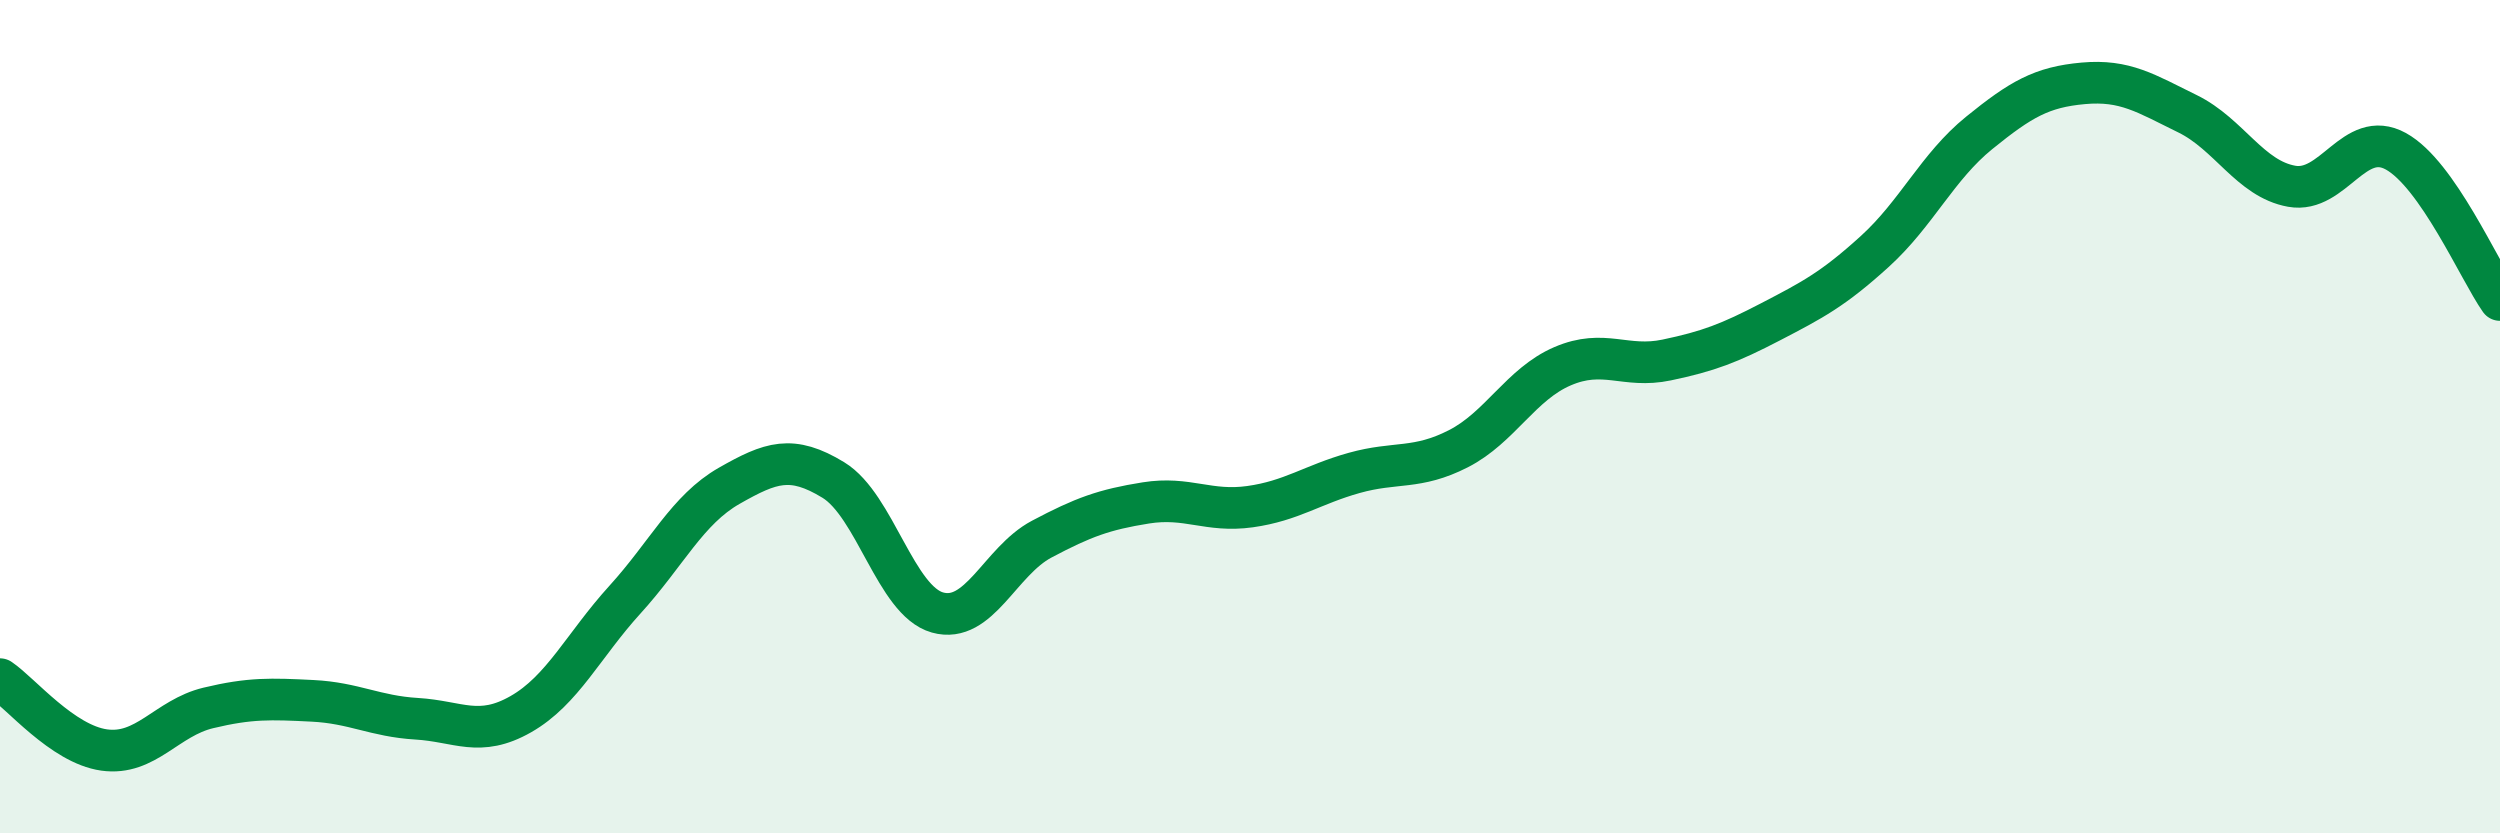
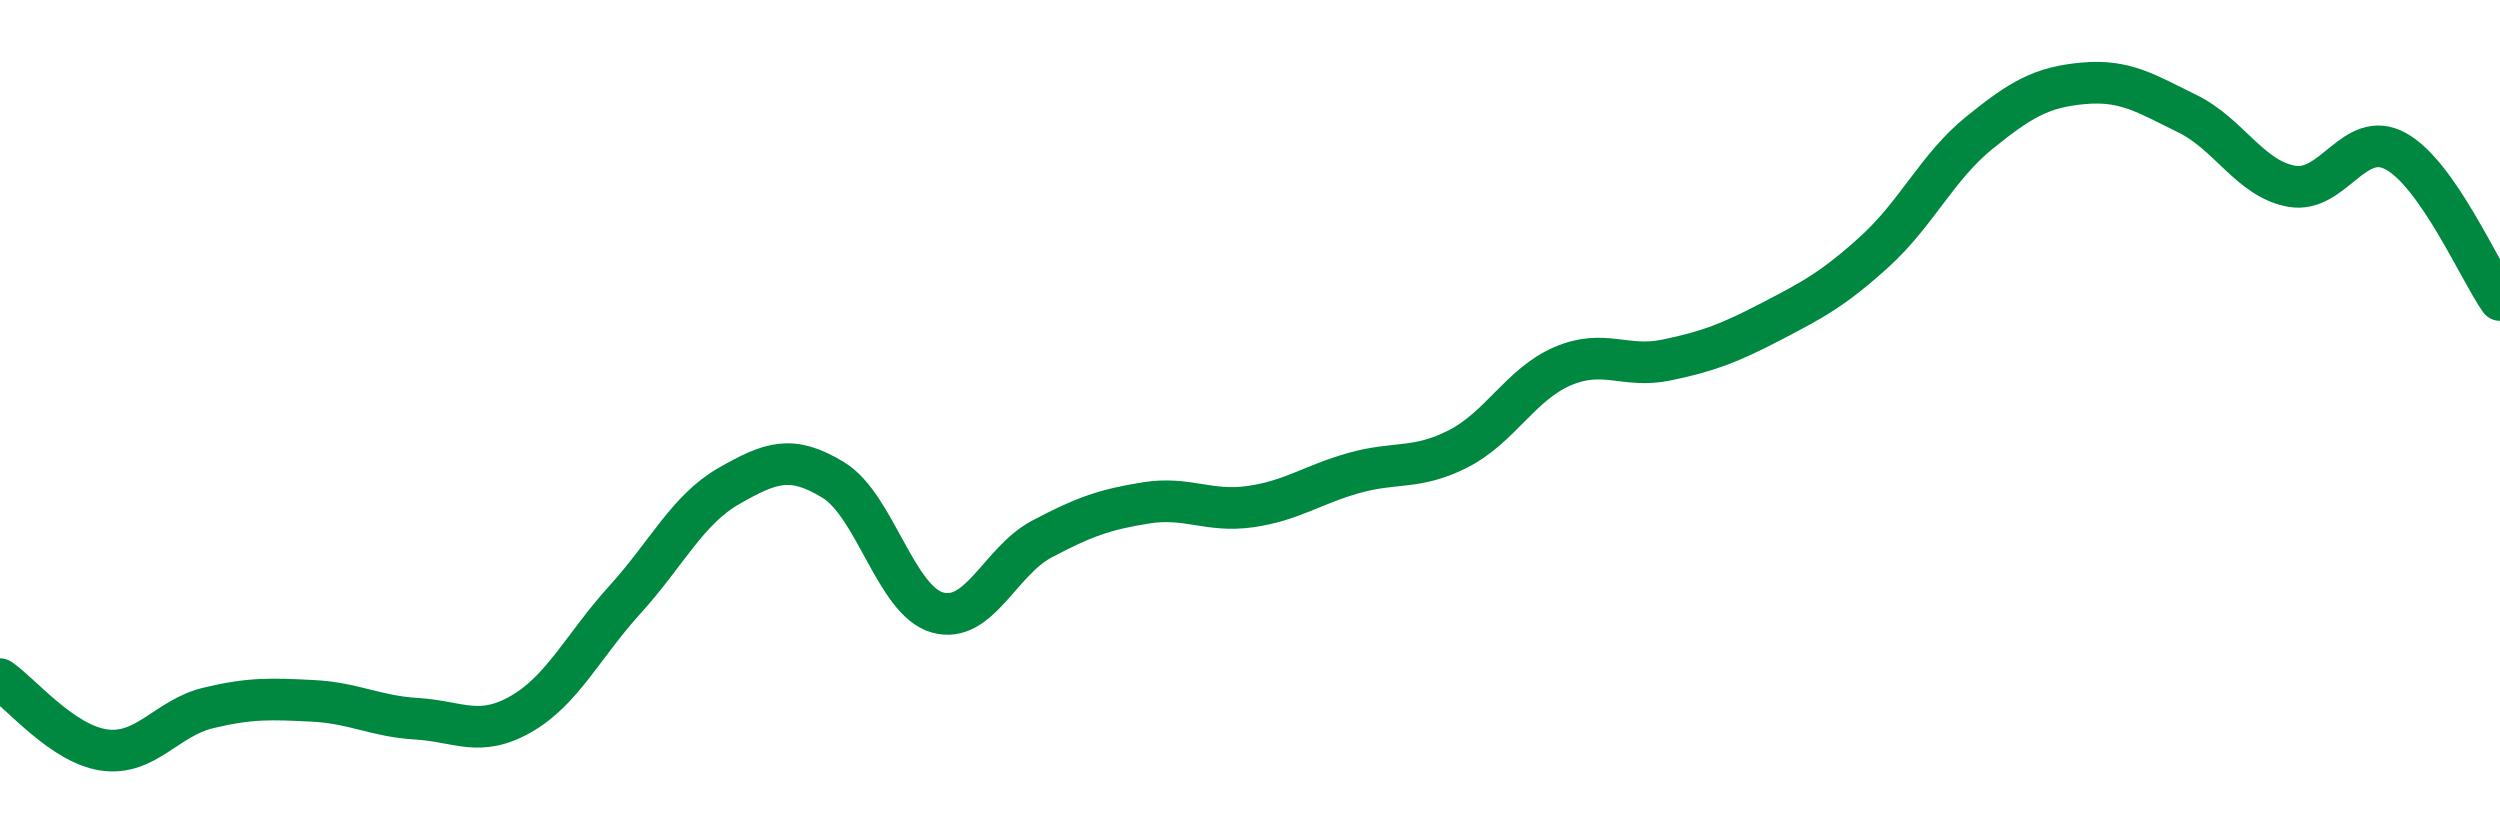
<svg xmlns="http://www.w3.org/2000/svg" width="60" height="20" viewBox="0 0 60 20">
-   <path d="M 0,16.3 C 0.5,16.64 1.5,17.86 2.5,18 C 3.5,18.14 4,17.23 5,16.99 C 6,16.75 6.5,16.77 7.5,16.82 C 8.5,16.87 9,17.19 10,17.25 C 11,17.31 11.5,17.71 12.5,17.14 C 13.5,16.57 14,15.49 15,14.39 C 16,13.29 16.5,12.23 17.5,11.66 C 18.5,11.09 19,10.91 20,11.52 C 21,12.13 21.5,14.42 22.5,14.7 C 23.5,14.98 24,13.47 25,12.94 C 26,12.41 26.5,12.23 27.5,12.07 C 28.5,11.91 29,12.3 30,12.16 C 31,12.02 31.5,11.63 32.5,11.35 C 33.5,11.07 34,11.28 35,10.77 C 36,10.26 36.5,9.22 37.5,8.79 C 38.5,8.36 39,8.85 40,8.64 C 41,8.43 41.5,8.24 42.5,7.72 C 43.5,7.2 44,6.94 45,6.03 C 46,5.12 46.5,4 47.5,3.19 C 48.5,2.38 49,2.09 50,2 C 51,1.91 51.5,2.24 52.5,2.73 C 53.5,3.22 54,4.29 55,4.47 C 56,4.65 56.5,3.08 57.5,3.63 C 58.5,4.18 59.5,6.49 60,7.2L60 20L0 20Z" fill="#008740" opacity="0.1" stroke-linecap="round" stroke-linejoin="round" />
  <path d="M 0,16.3 C 0.5,16.64 1.5,17.86 2.5,18 C 3.5,18.14 4,17.23 5,16.99 C 6,16.75 6.5,16.77 7.5,16.82 C 8.5,16.87 9,17.19 10,17.25 C 11,17.31 11.5,17.71 12.5,17.14 C 13.5,16.57 14,15.49 15,14.39 C 16,13.29 16.5,12.23 17.5,11.66 C 18.5,11.09 19,10.91 20,11.52 C 21,12.13 21.5,14.42 22.5,14.7 C 23.5,14.98 24,13.47 25,12.94 C 26,12.41 26.5,12.23 27.5,12.07 C 28.5,11.91 29,12.3 30,12.16 C 31,12.02 31.5,11.63 32.5,11.35 C 33.5,11.07 34,11.28 35,10.77 C 36,10.26 36.5,9.22 37.5,8.79 C 38.5,8.36 39,8.85 40,8.64 C 41,8.43 41.5,8.24 42.5,7.72 C 43.5,7.2 44,6.94 45,6.03 C 46,5.12 46.5,4 47.5,3.19 C 48.5,2.38 49,2.09 50,2 C 51,1.91 51.5,2.24 52.5,2.73 C 53.5,3.22 54,4.29 55,4.47 C 56,4.65 56.5,3.08 57.5,3.63 C 58.5,4.18 59.5,6.49 60,7.2" stroke="#008740" stroke-width="1" fill="none" stroke-linecap="round" stroke-linejoin="round" />
</svg>